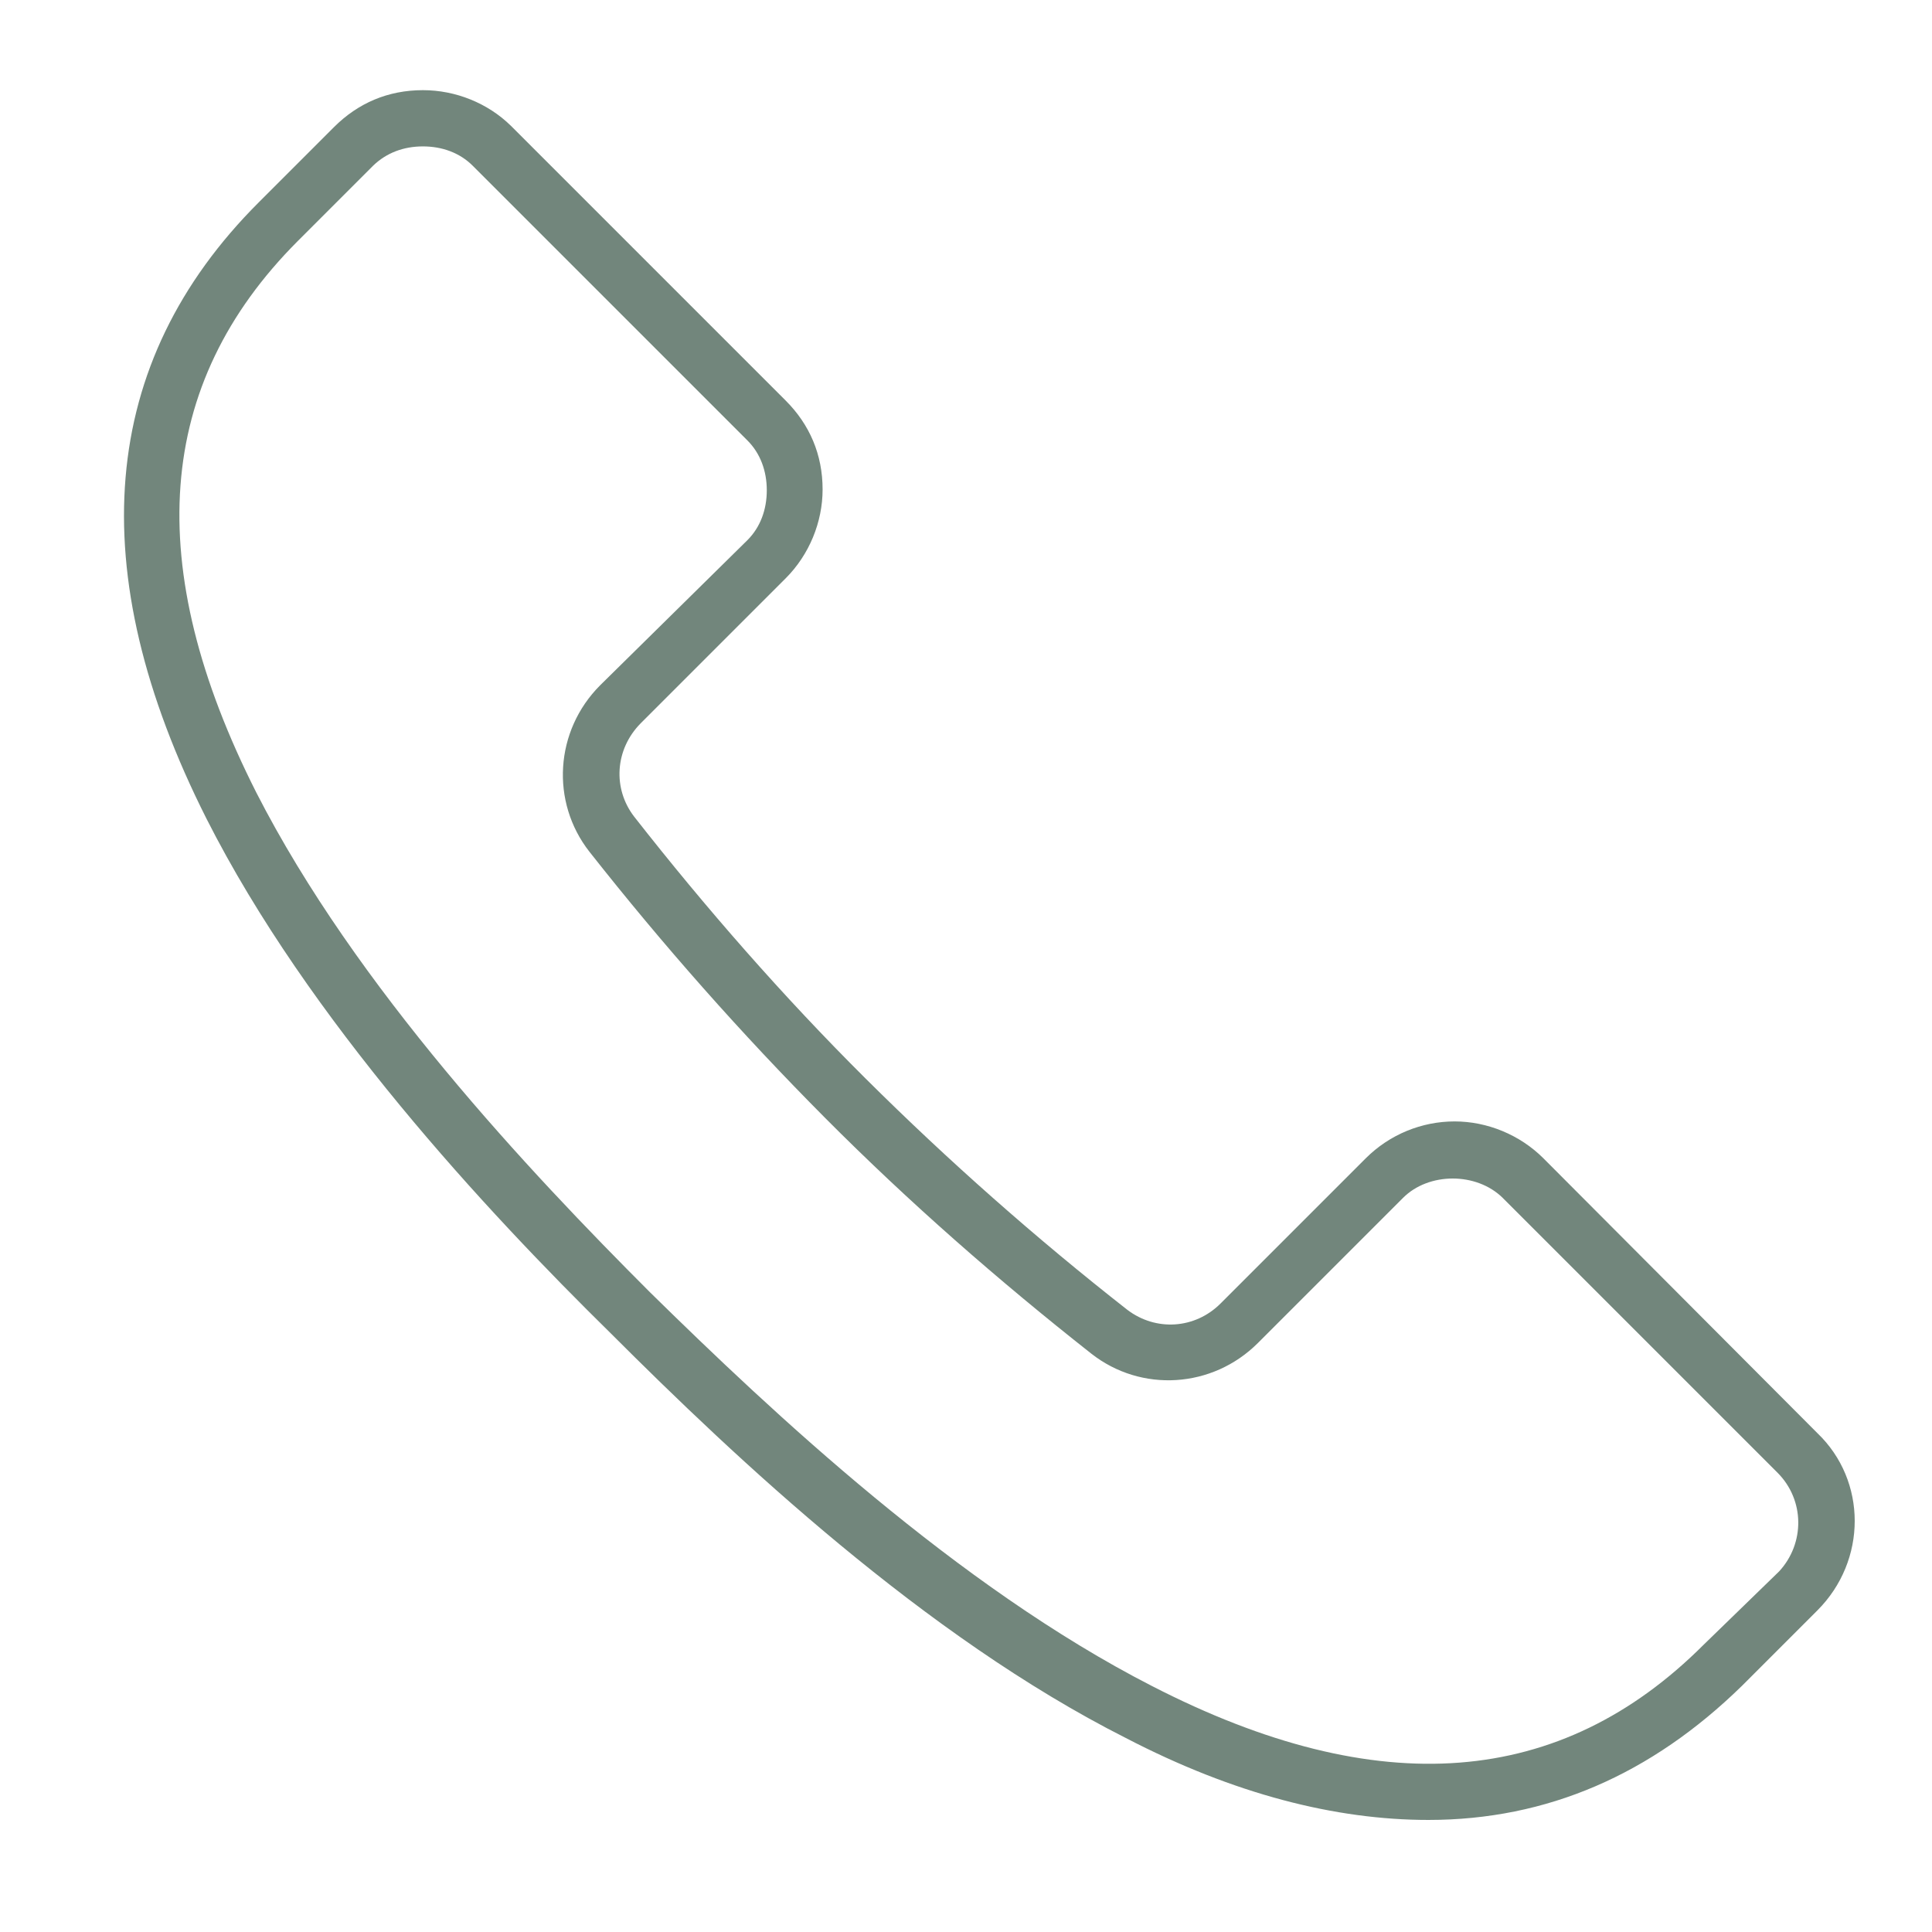
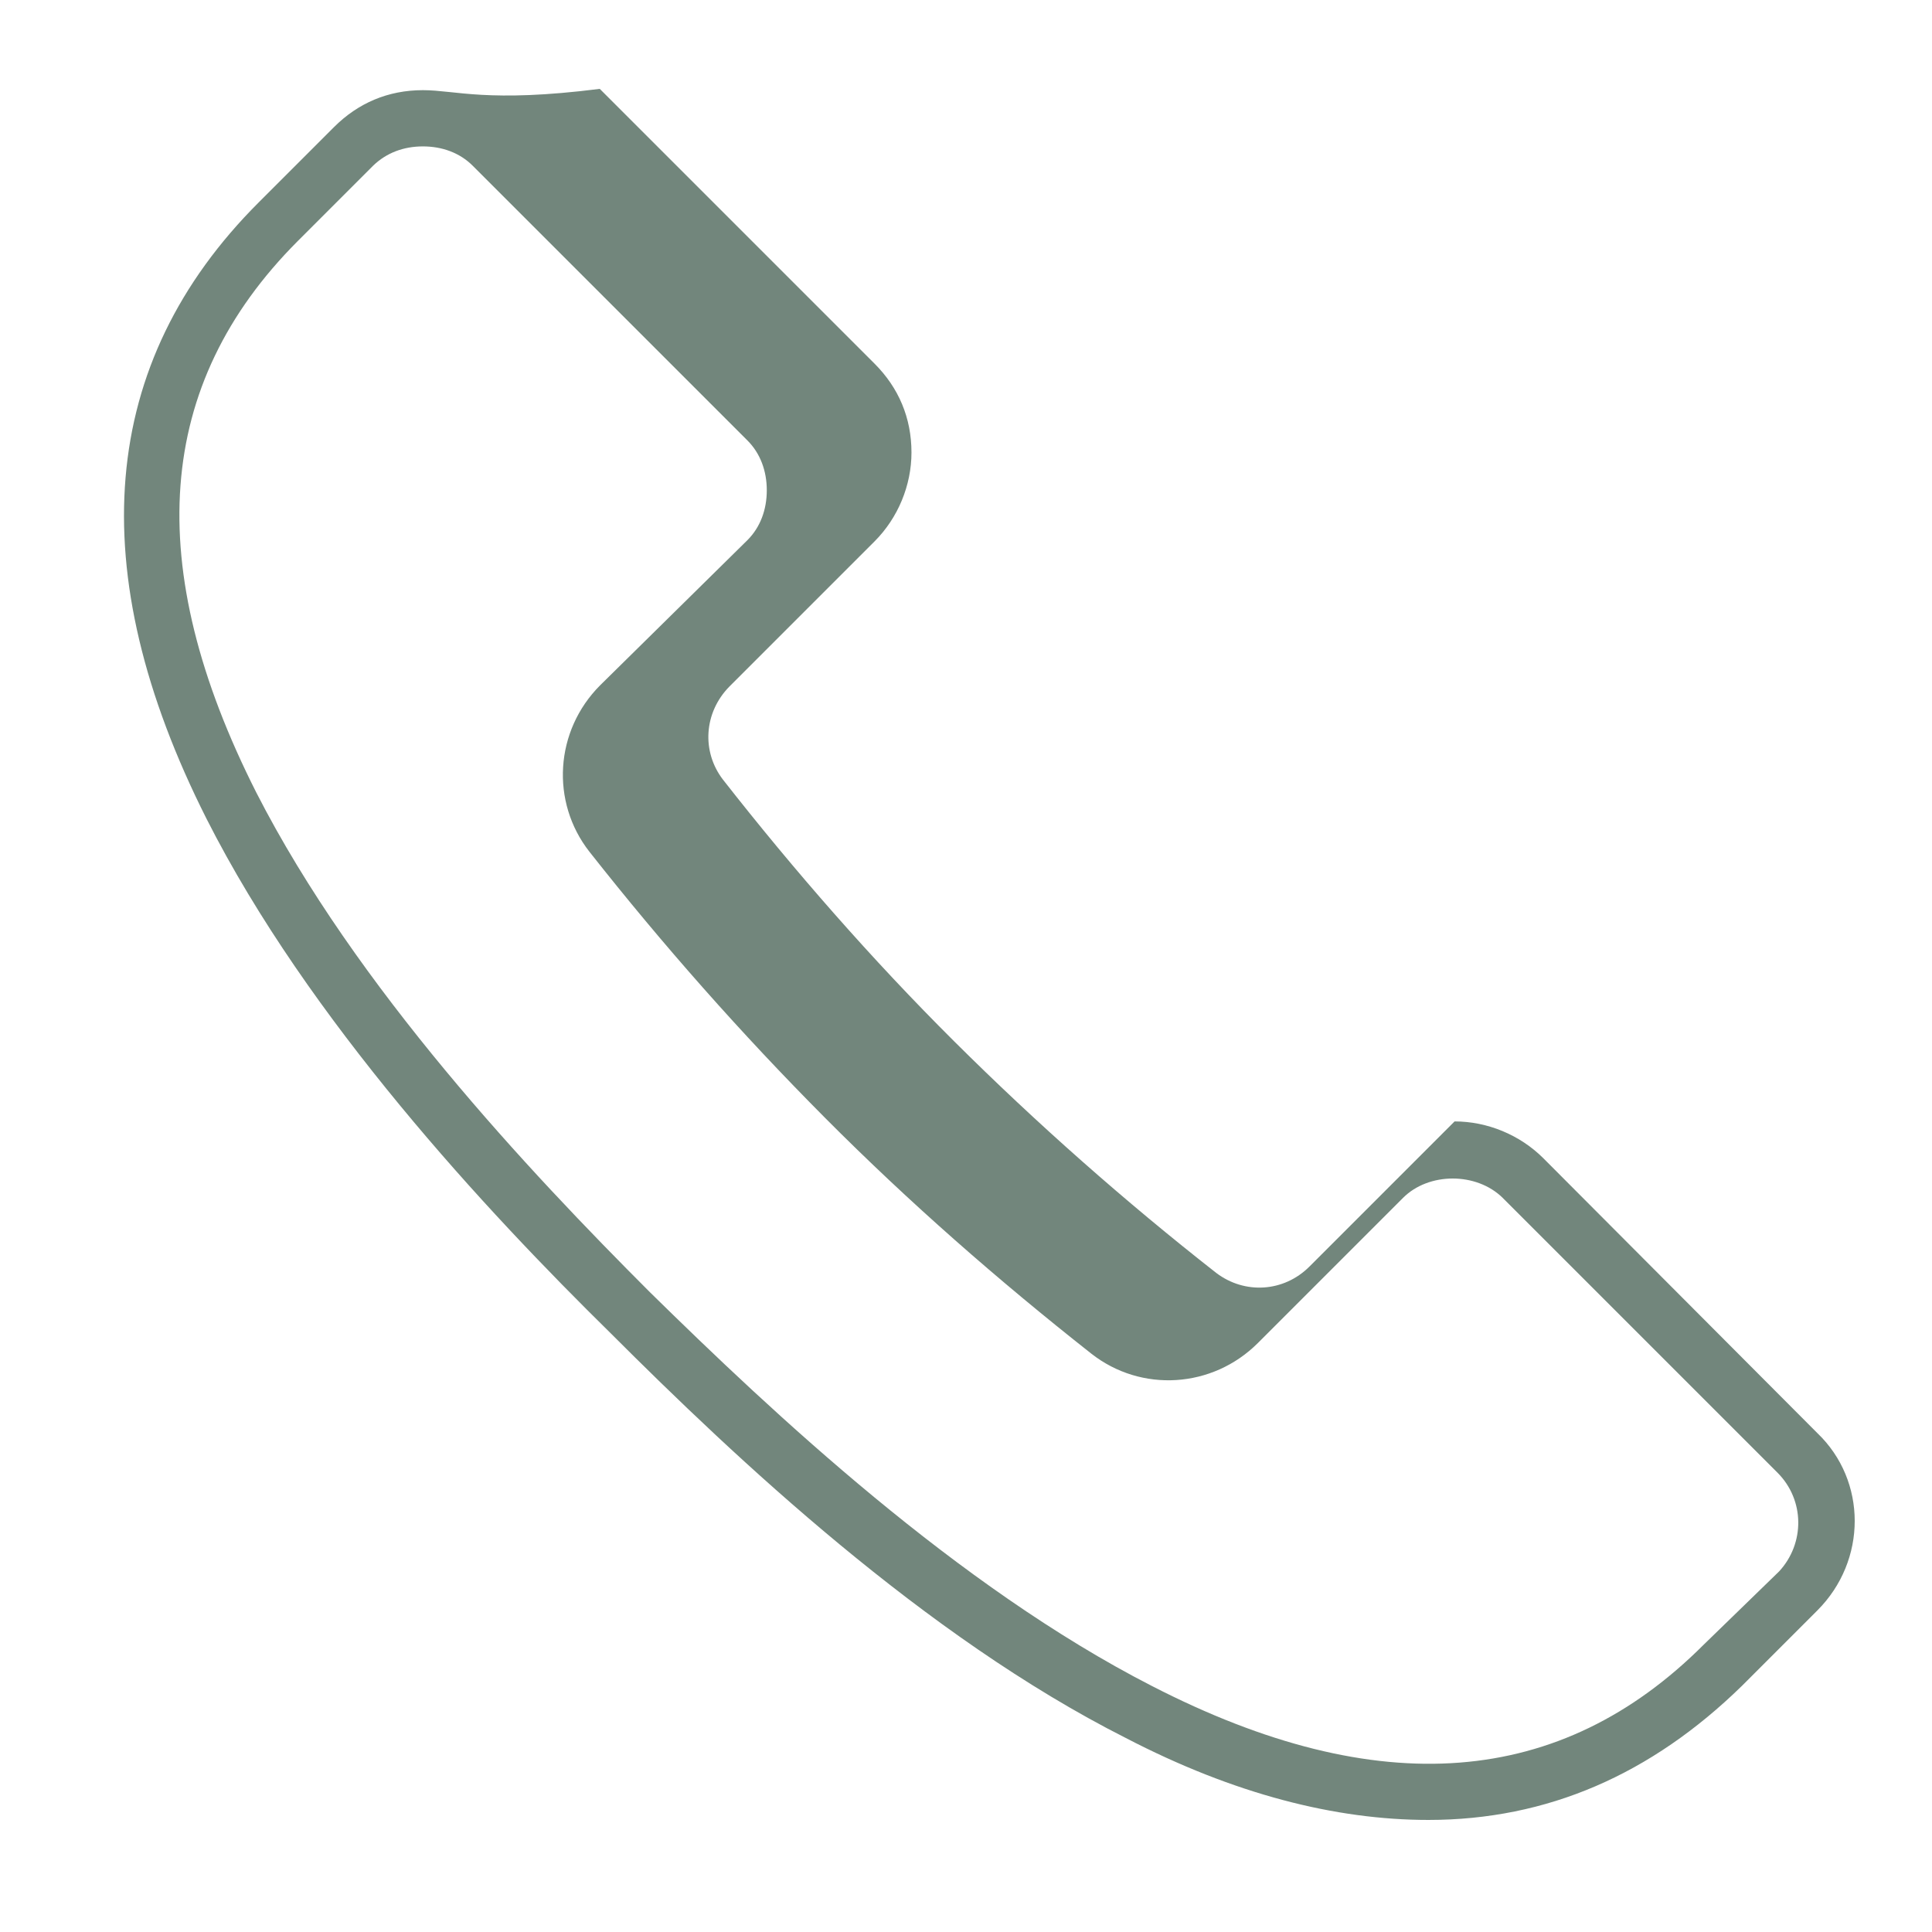
<svg xmlns="http://www.w3.org/2000/svg" version="1.1" id="Livello_1" x="0px" y="0px" width="45px" height="45px" viewBox="0 0 45 45" xml:space="preserve">
-   <path fill="#72867C" d="M35.95,26.98c-0.55-0.55-1.31-0.86-2.07-0.86c-0.76,0-1.51,0.3-2.07,0.86l-3.38,3.38  c-0.6,0.6-1.51,0.65-2.17,0.15c-2.12-1.66-4.18-3.48-6.1-5.39s-3.73-3.98-5.39-6.1c-0.5-0.65-0.45-1.56,0.15-2.17l3.38-3.38  c0.55-0.55,0.86-1.31,0.86-2.07c0-0.81-0.3-1.51-0.86-2.07l-6.4-6.4C11.36,2.4,10.61,2.1,9.85,2.1c-0.81,0-1.51,0.3-2.07,0.86  L6.02,4.72C2.3,8.44,1.89,13.28,4.81,19.07c2.37,4.68,6.5,9.12,9.42,11.99c2.92,2.92,7.3,7.05,11.99,9.42  c2.52,1.31,4.89,1.91,7.05,1.91c2.77,0,5.19-1.06,7.3-3.12l1.76-1.76c1.16-1.16,1.16-3.02,0-4.13L35.95,26.98z M41.44,36.6  l-1.76,1.71c-3.32,3.32-7.56,3.68-12.85,0.96c-4.53-2.32-8.82-6.35-11.69-9.17c-2.82-2.82-6.85-7.1-9.17-11.64  C3.3,13.18,3.61,8.95,6.93,5.62l1.76-1.76C9,3.56,9.4,3.41,9.85,3.41s0.86,0.15,1.16,0.45l6.4,6.4c0.3,0.3,0.45,0.71,0.45,1.16  c0,0.45-0.15,0.86-0.45,1.16l-3.43,3.38c-1.06,1.06-1.16,2.72-0.25,3.88c1.71,2.17,3.53,4.23,5.49,6.2s4.03,3.78,6.2,5.49  c1.16,0.91,2.82,0.81,3.88-0.25l3.38-3.38c0.6-0.6,1.71-0.6,2.32,0l6.4,6.4C42.04,34.94,42.04,35.95,41.44,36.6z" />
+   <path fill="#72867C" d="M35.95,26.98c-0.55-0.55-1.31-0.86-2.07-0.86l-3.38,3.38  c-0.6,0.6-1.51,0.65-2.17,0.15c-2.12-1.66-4.18-3.48-6.1-5.39s-3.73-3.98-5.39-6.1c-0.5-0.65-0.45-1.56,0.15-2.17l3.38-3.38  c0.55-0.55,0.86-1.31,0.86-2.07c0-0.81-0.3-1.51-0.86-2.07l-6.4-6.4C11.36,2.4,10.61,2.1,9.85,2.1c-0.81,0-1.51,0.3-2.07,0.86  L6.02,4.72C2.3,8.44,1.89,13.28,4.81,19.07c2.37,4.68,6.5,9.12,9.42,11.99c2.92,2.92,7.3,7.05,11.99,9.42  c2.52,1.31,4.89,1.91,7.05,1.91c2.77,0,5.19-1.06,7.3-3.12l1.76-1.76c1.16-1.16,1.16-3.02,0-4.13L35.95,26.98z M41.44,36.6  l-1.76,1.71c-3.32,3.32-7.56,3.68-12.85,0.96c-4.53-2.32-8.82-6.35-11.69-9.17c-2.82-2.82-6.85-7.1-9.17-11.64  C3.3,13.18,3.61,8.95,6.93,5.62l1.76-1.76C9,3.56,9.4,3.41,9.85,3.41s0.86,0.15,1.16,0.45l6.4,6.4c0.3,0.3,0.45,0.71,0.45,1.16  c0,0.45-0.15,0.86-0.45,1.16l-3.43,3.38c-1.06,1.06-1.16,2.72-0.25,3.88c1.71,2.17,3.53,4.23,5.49,6.2s4.03,3.78,6.2,5.49  c1.16,0.91,2.82,0.81,3.88-0.25l3.38-3.38c0.6-0.6,1.71-0.6,2.32,0l6.4,6.4C42.04,34.94,42.04,35.95,41.44,36.6z" />
</svg>